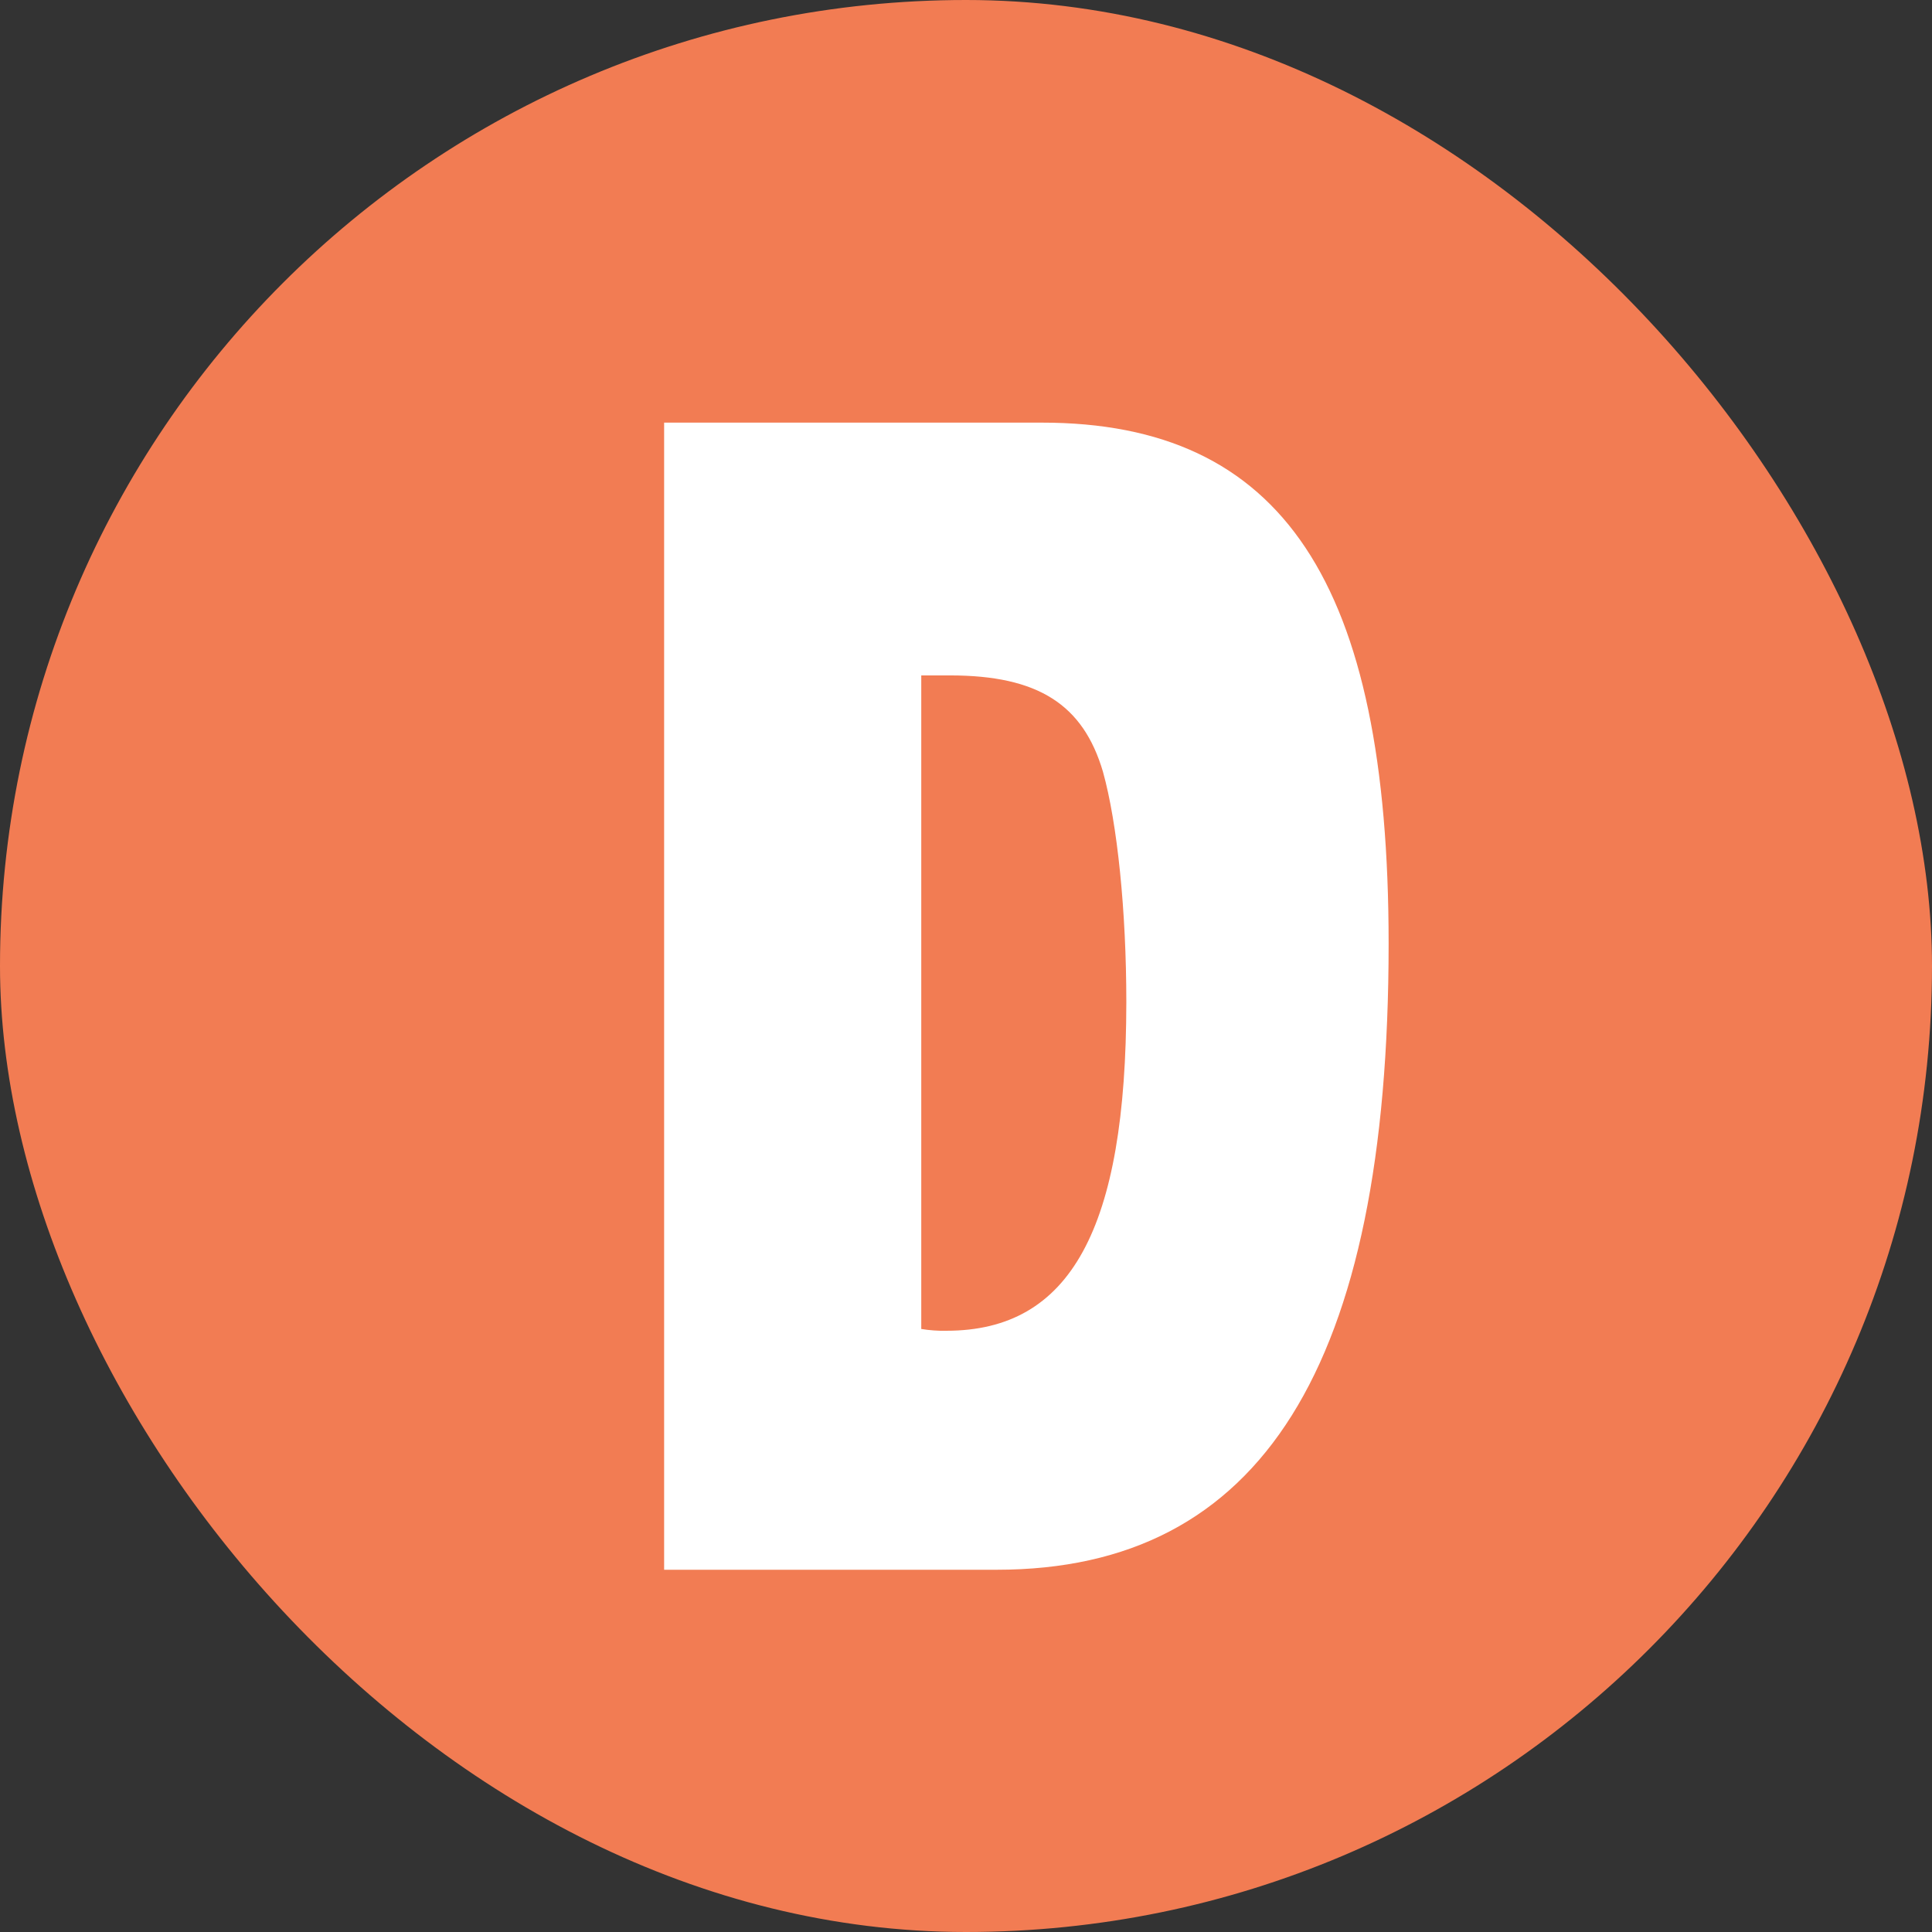
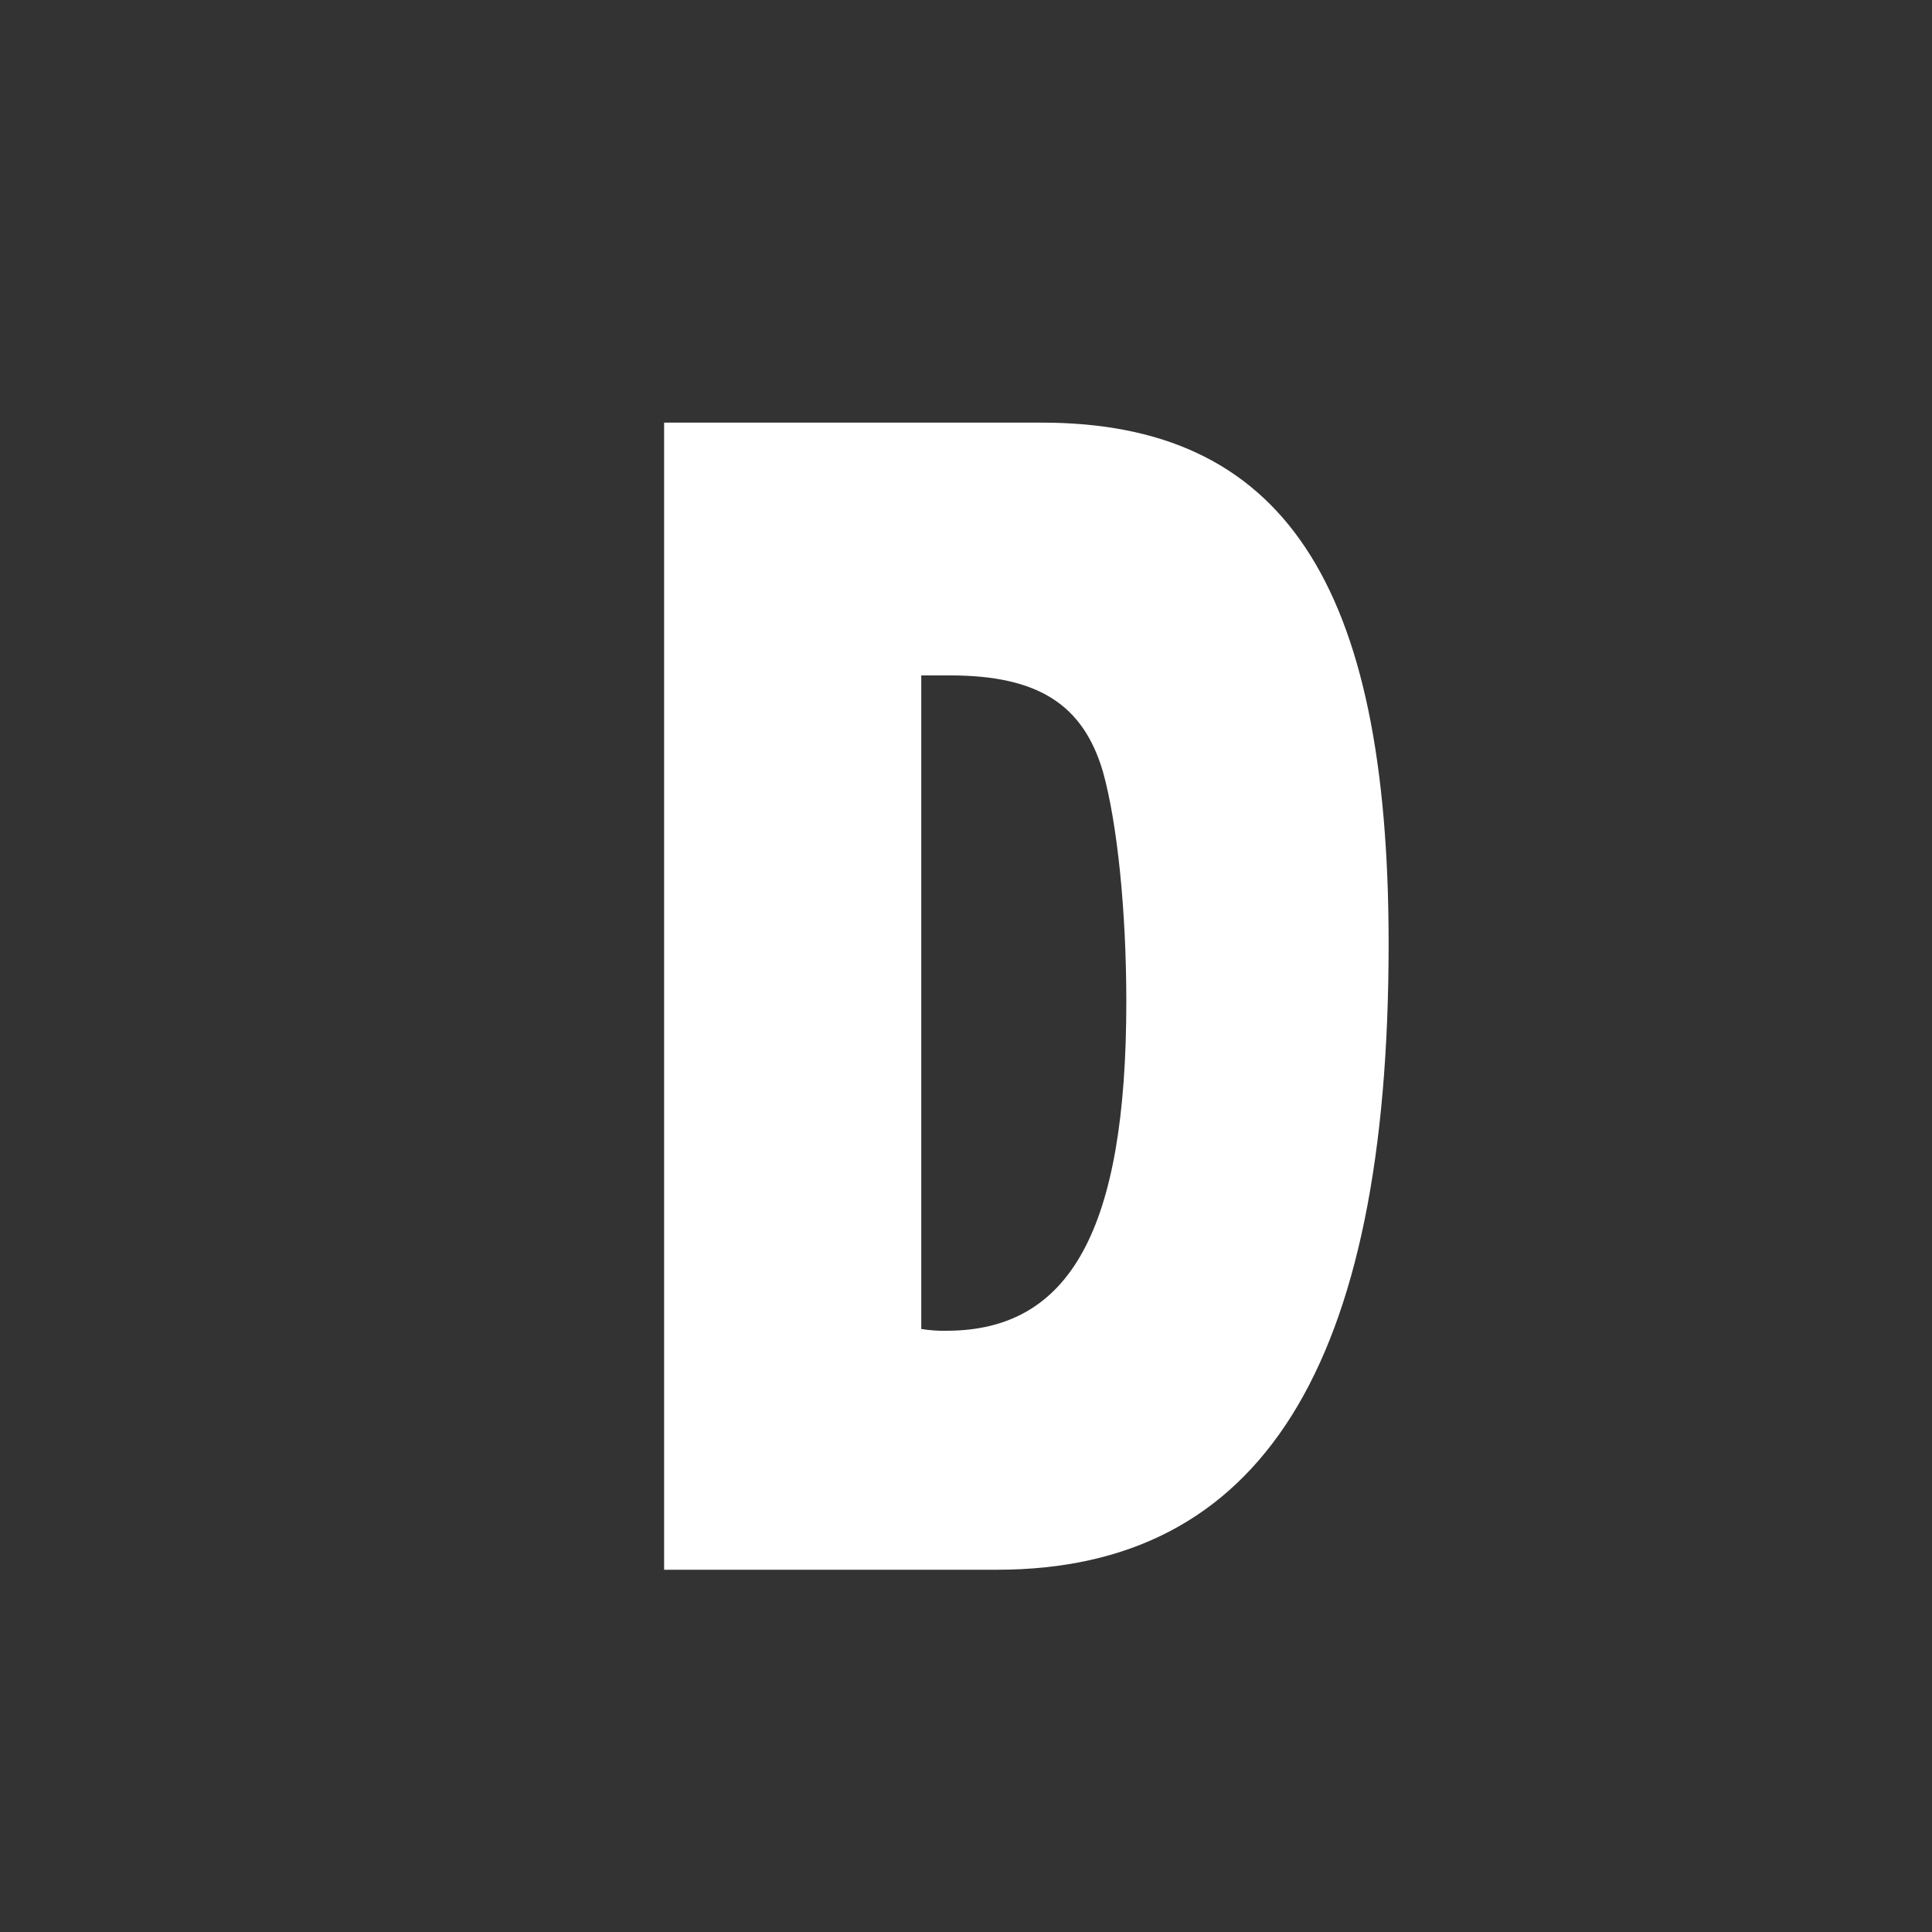
<svg xmlns="http://www.w3.org/2000/svg" width="64" height="64" viewBox="0 0 64 64" fill="none">
  <rect x="0" y="0" width="64" height="64" fill="#333333" stroke="none" />
-   <rect width="64" height="64" rx="32" fill="#F27C53" />
  <path d="M34.508 14H22V52H33.019C41.773 52 46 45.279 46 31.263C46 19.299 42.487 14 34.508 14ZM31.353 44.084C31.074 44.089 30.793 44.069 30.518 44.024V22.374H31.473C34.392 22.374 35.882 23.342 36.537 25.565C37.014 27.279 37.311 30.178 37.311 33.198C37.306 40.72 35.46 44.083 31.353 44.083V44.084Z" fill="white" />
</svg>